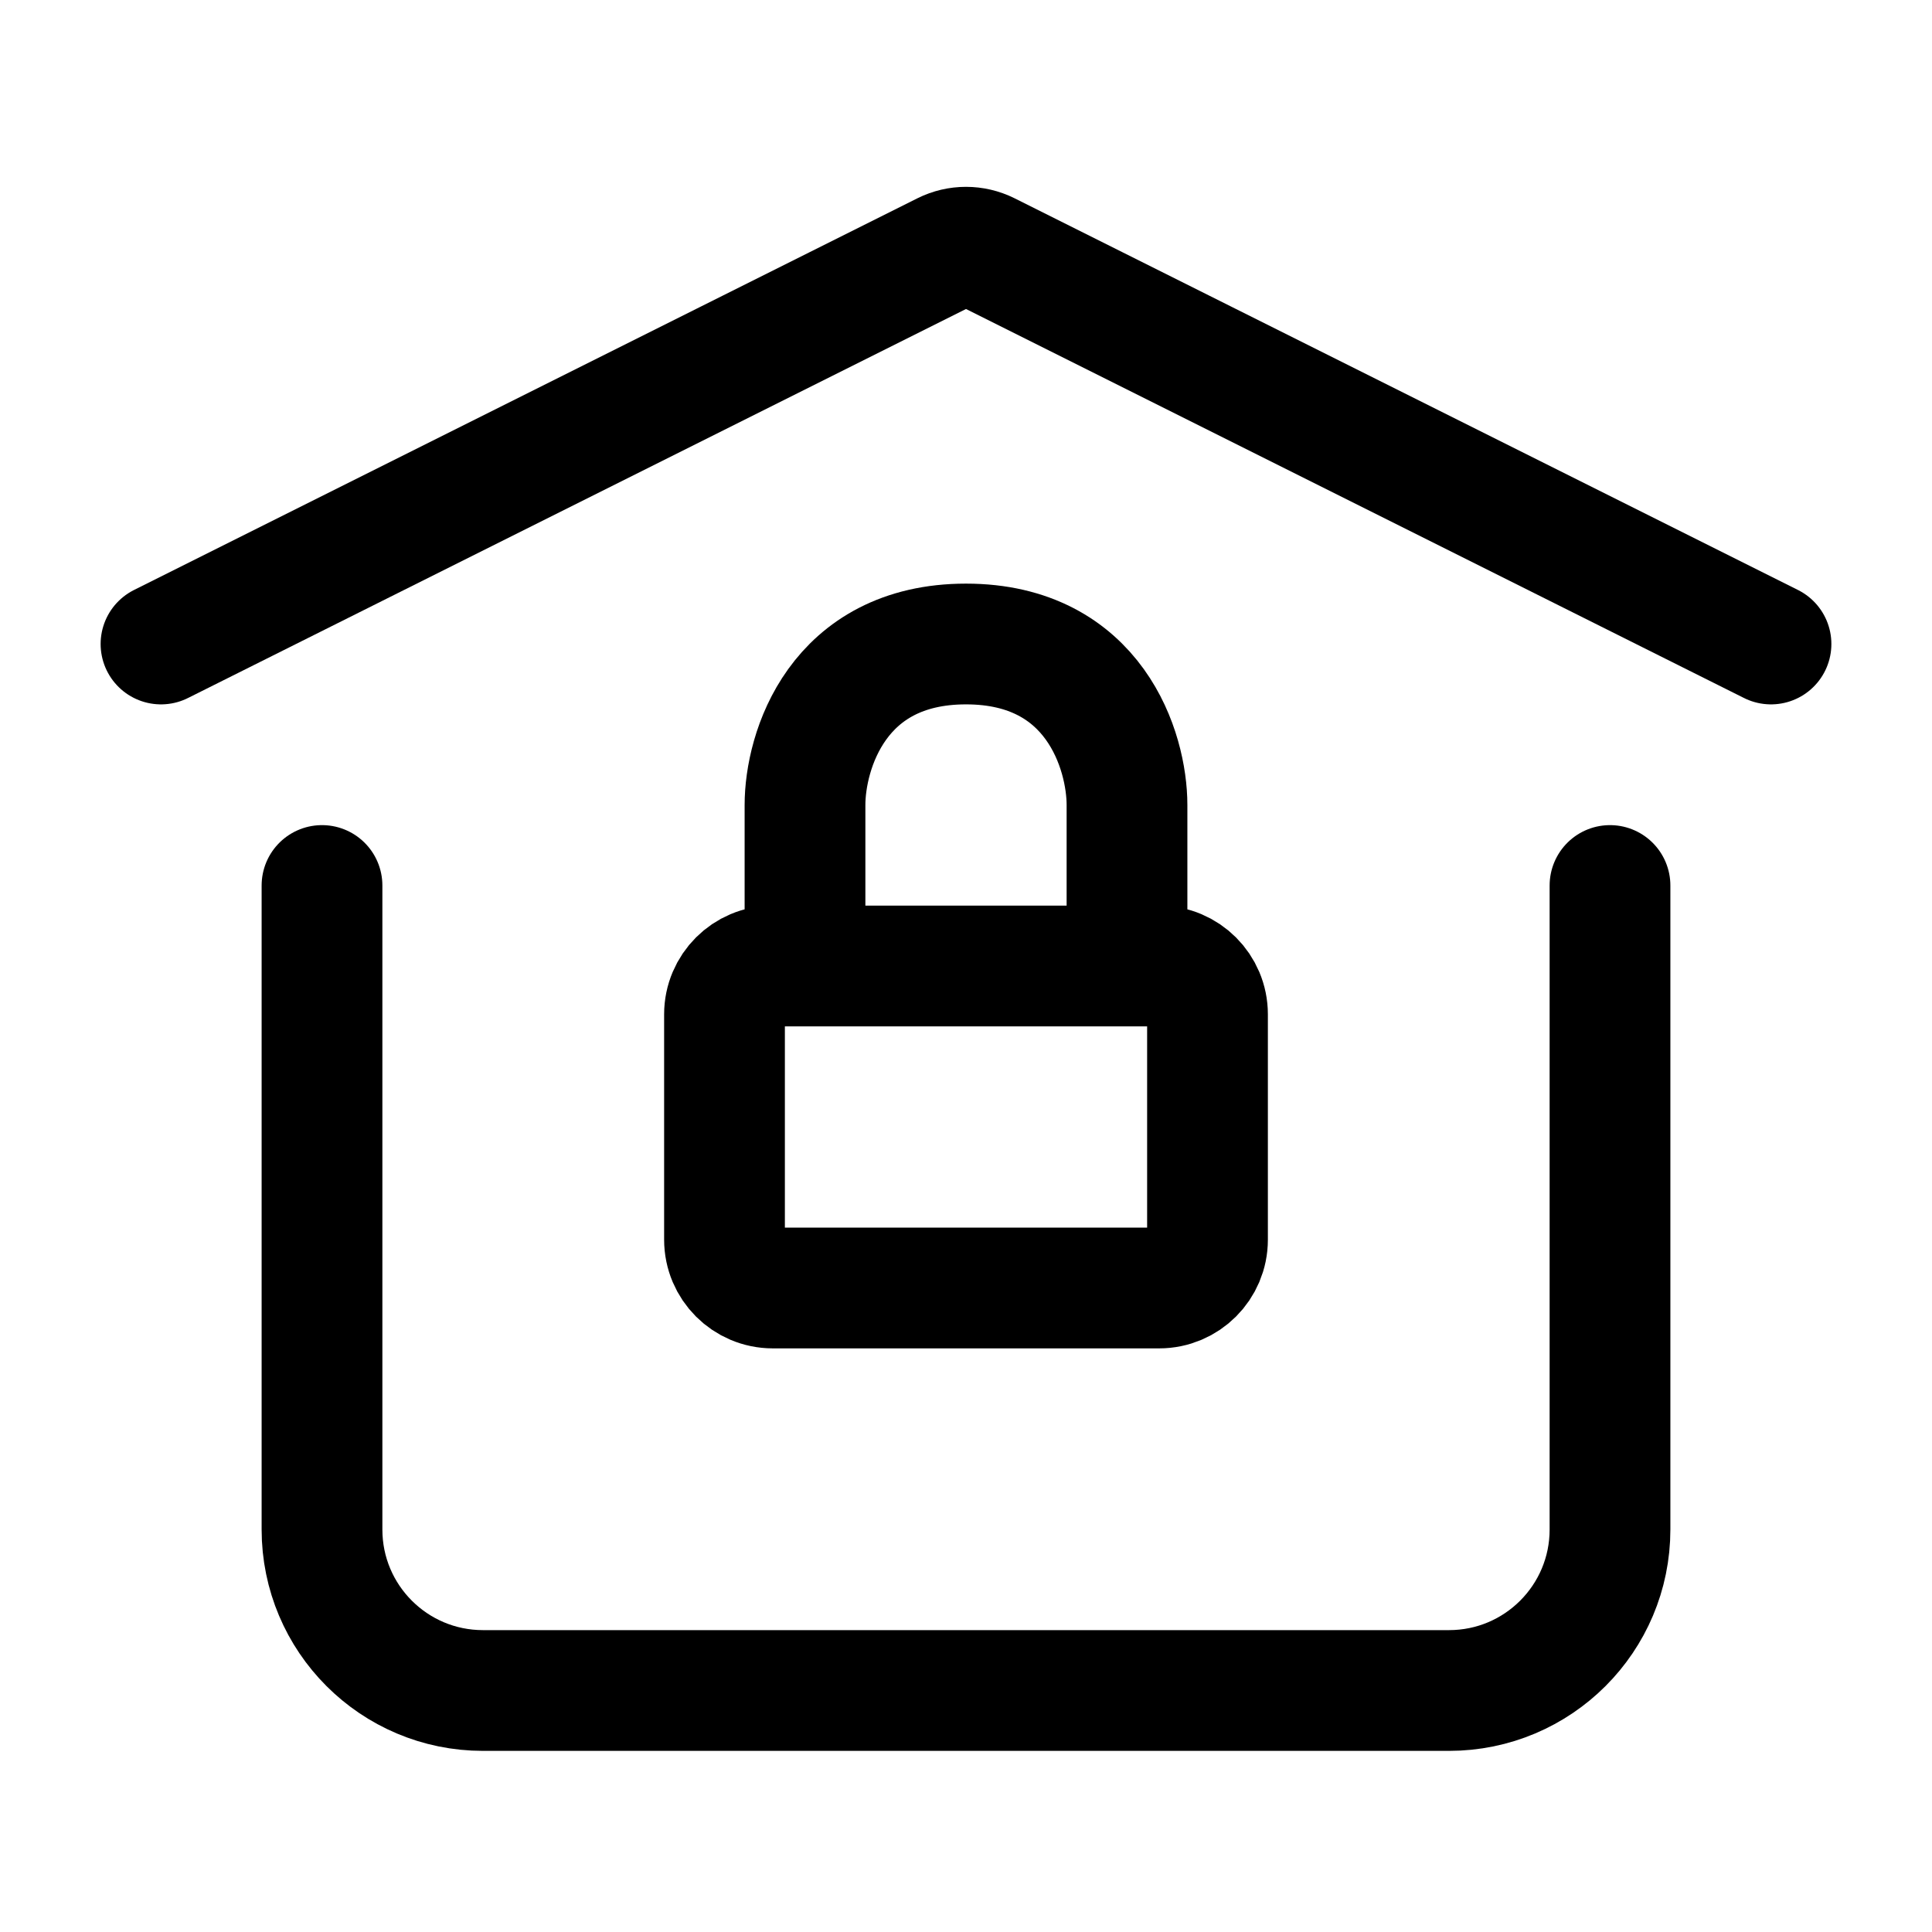
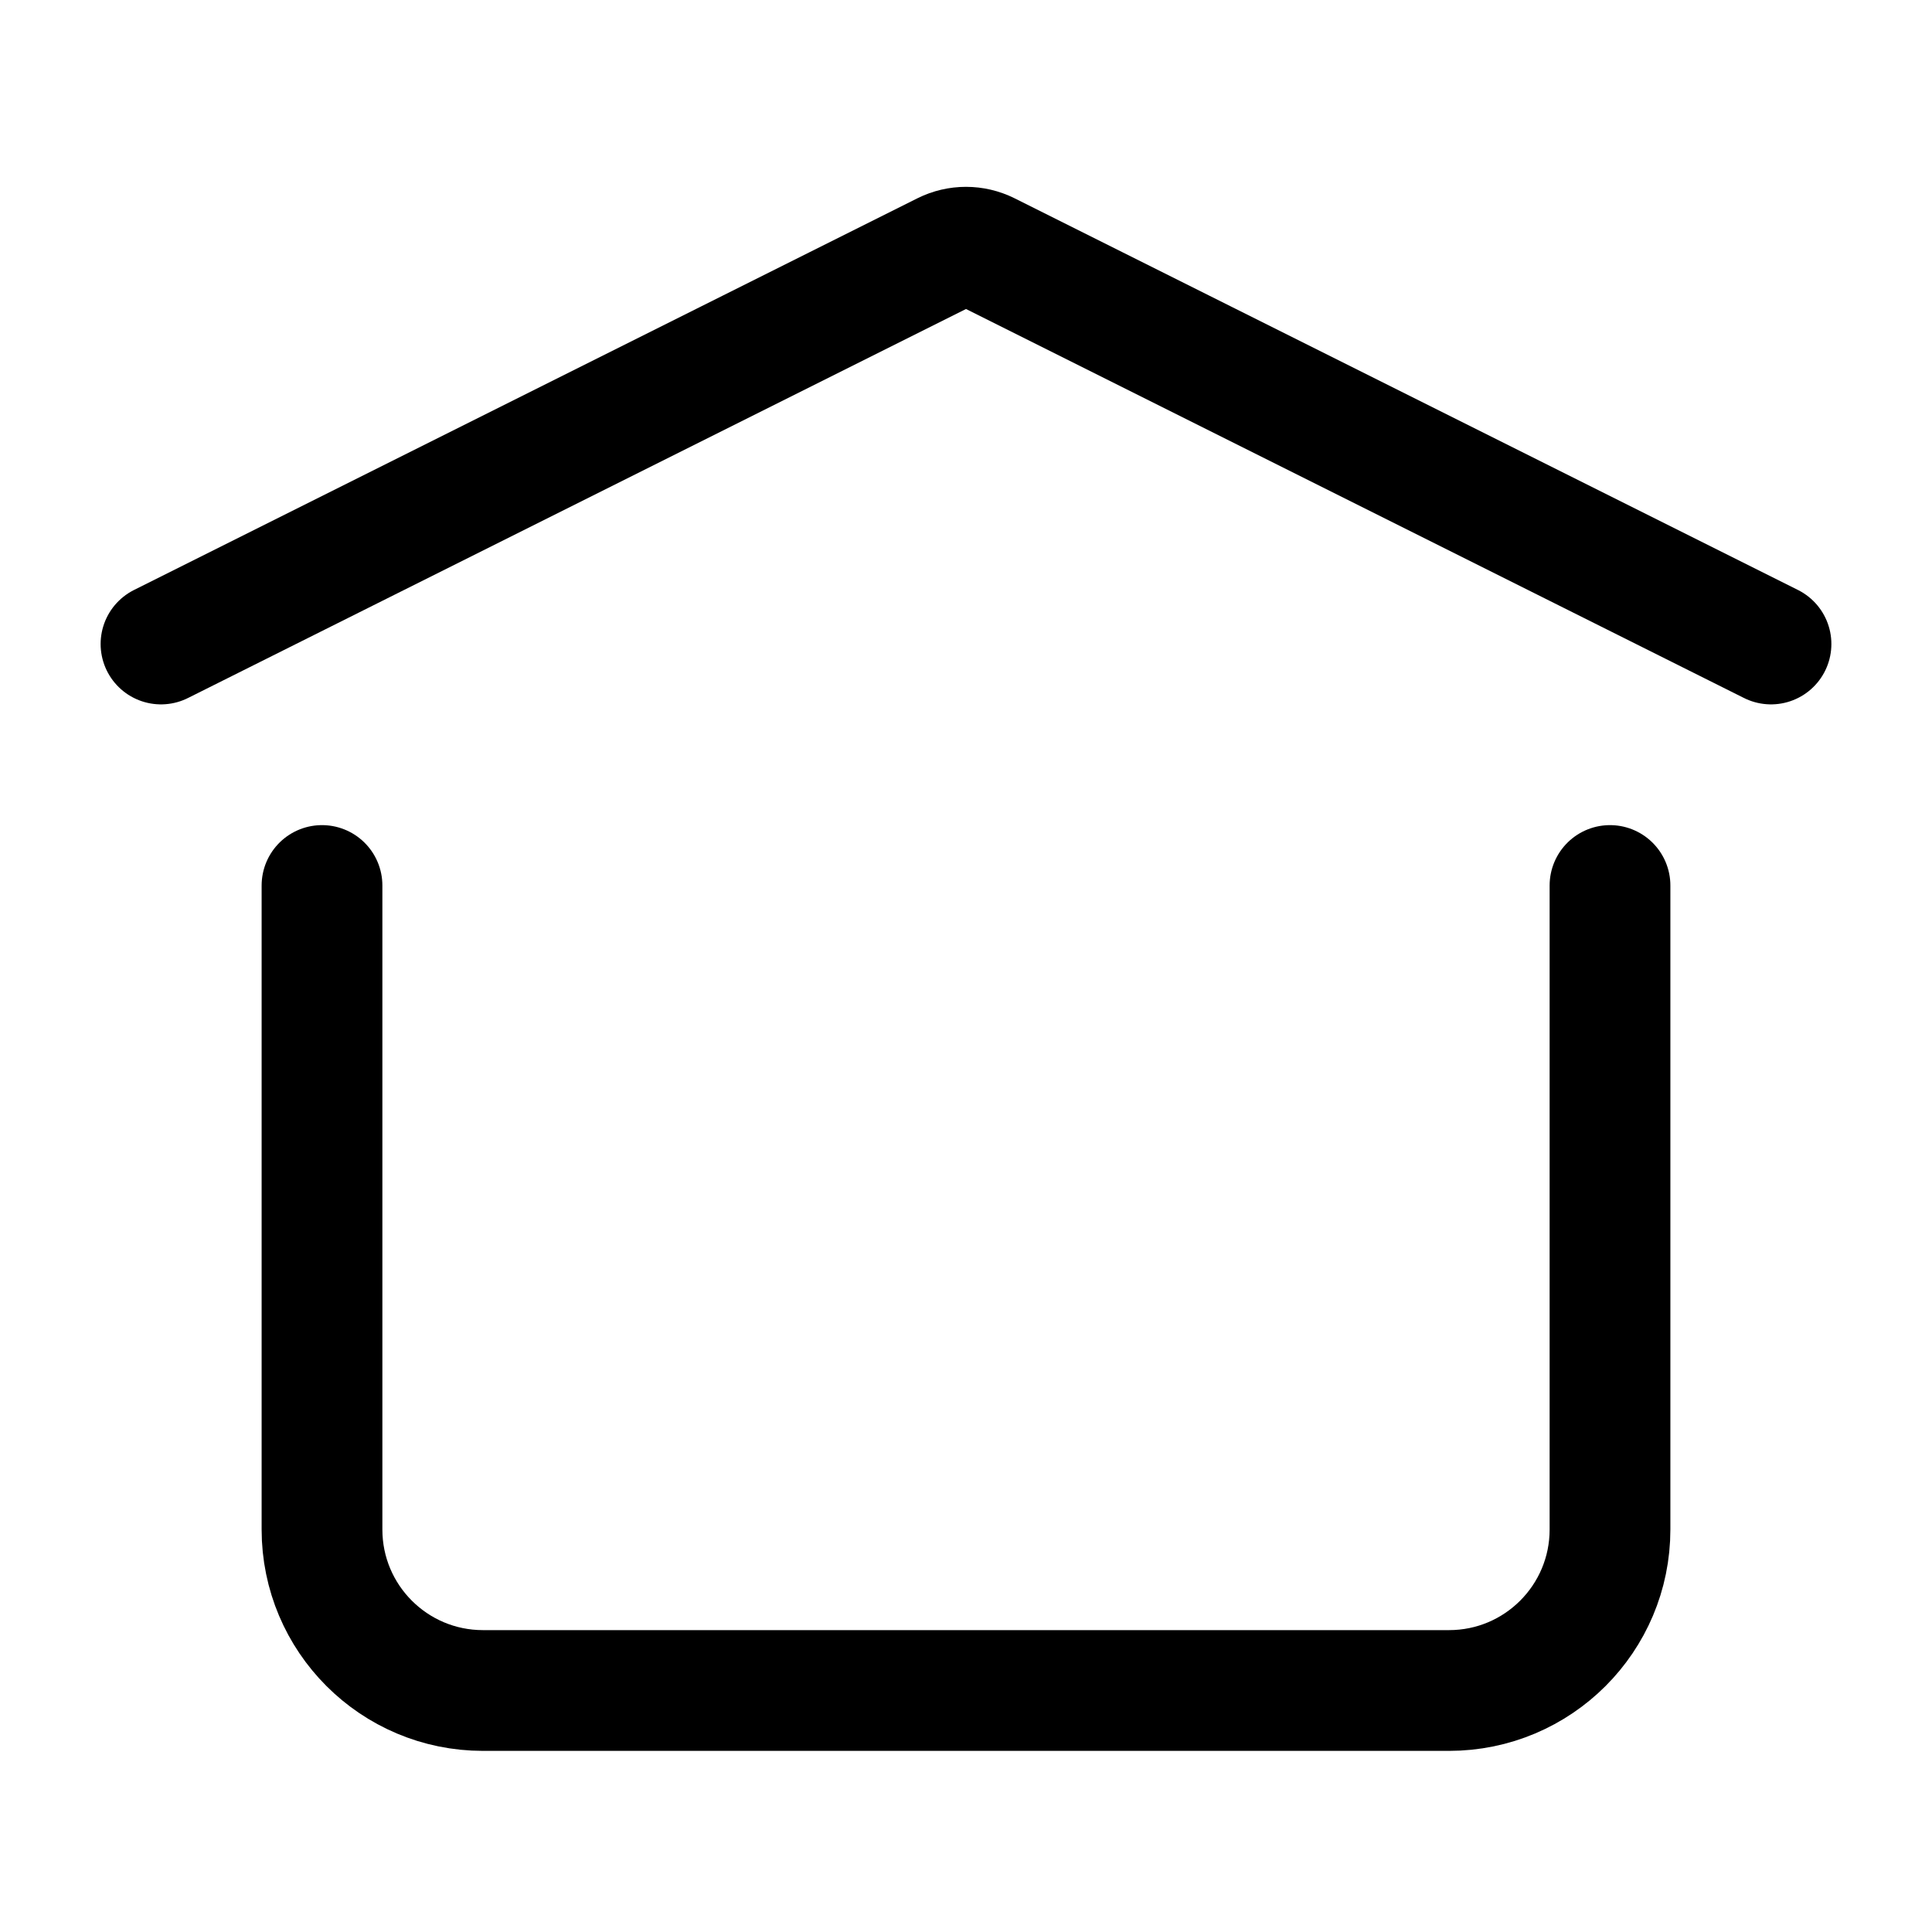
<svg xmlns="http://www.w3.org/2000/svg" width="24" height="24" viewBox="0 0 24 24" stroke-width="1.5" fill="none">
-   <path d="M14 12H14.4C14.731 12 15 12.269 15 12.6V15.4C15 15.731 14.731 16 14.4 16H9.6C9.269 16 9 15.731 9 15.4V12.6C9 12.269 9.269 12 9.6 12H10M14 12V10C14 9.333 13.6 8 12 8C10.4 8 10 9.333 10 10V12M14 12H10" stroke="currentColor" stroke-linecap="round" stroke-linejoin="round" />
  <path d="M2 8L11.732 3.134C11.901 3.05 12.099 3.05 12.268 3.134L22 8" stroke="currentColor" stroke-linecap="round" stroke-linejoin="round" />
  <path d="M20 11V19C20 20.105 19.105 21 18 21H6C4.895 21 4 20.105 4 19V11" stroke="currentColor" stroke-linecap="round" stroke-linejoin="round" />
</svg>